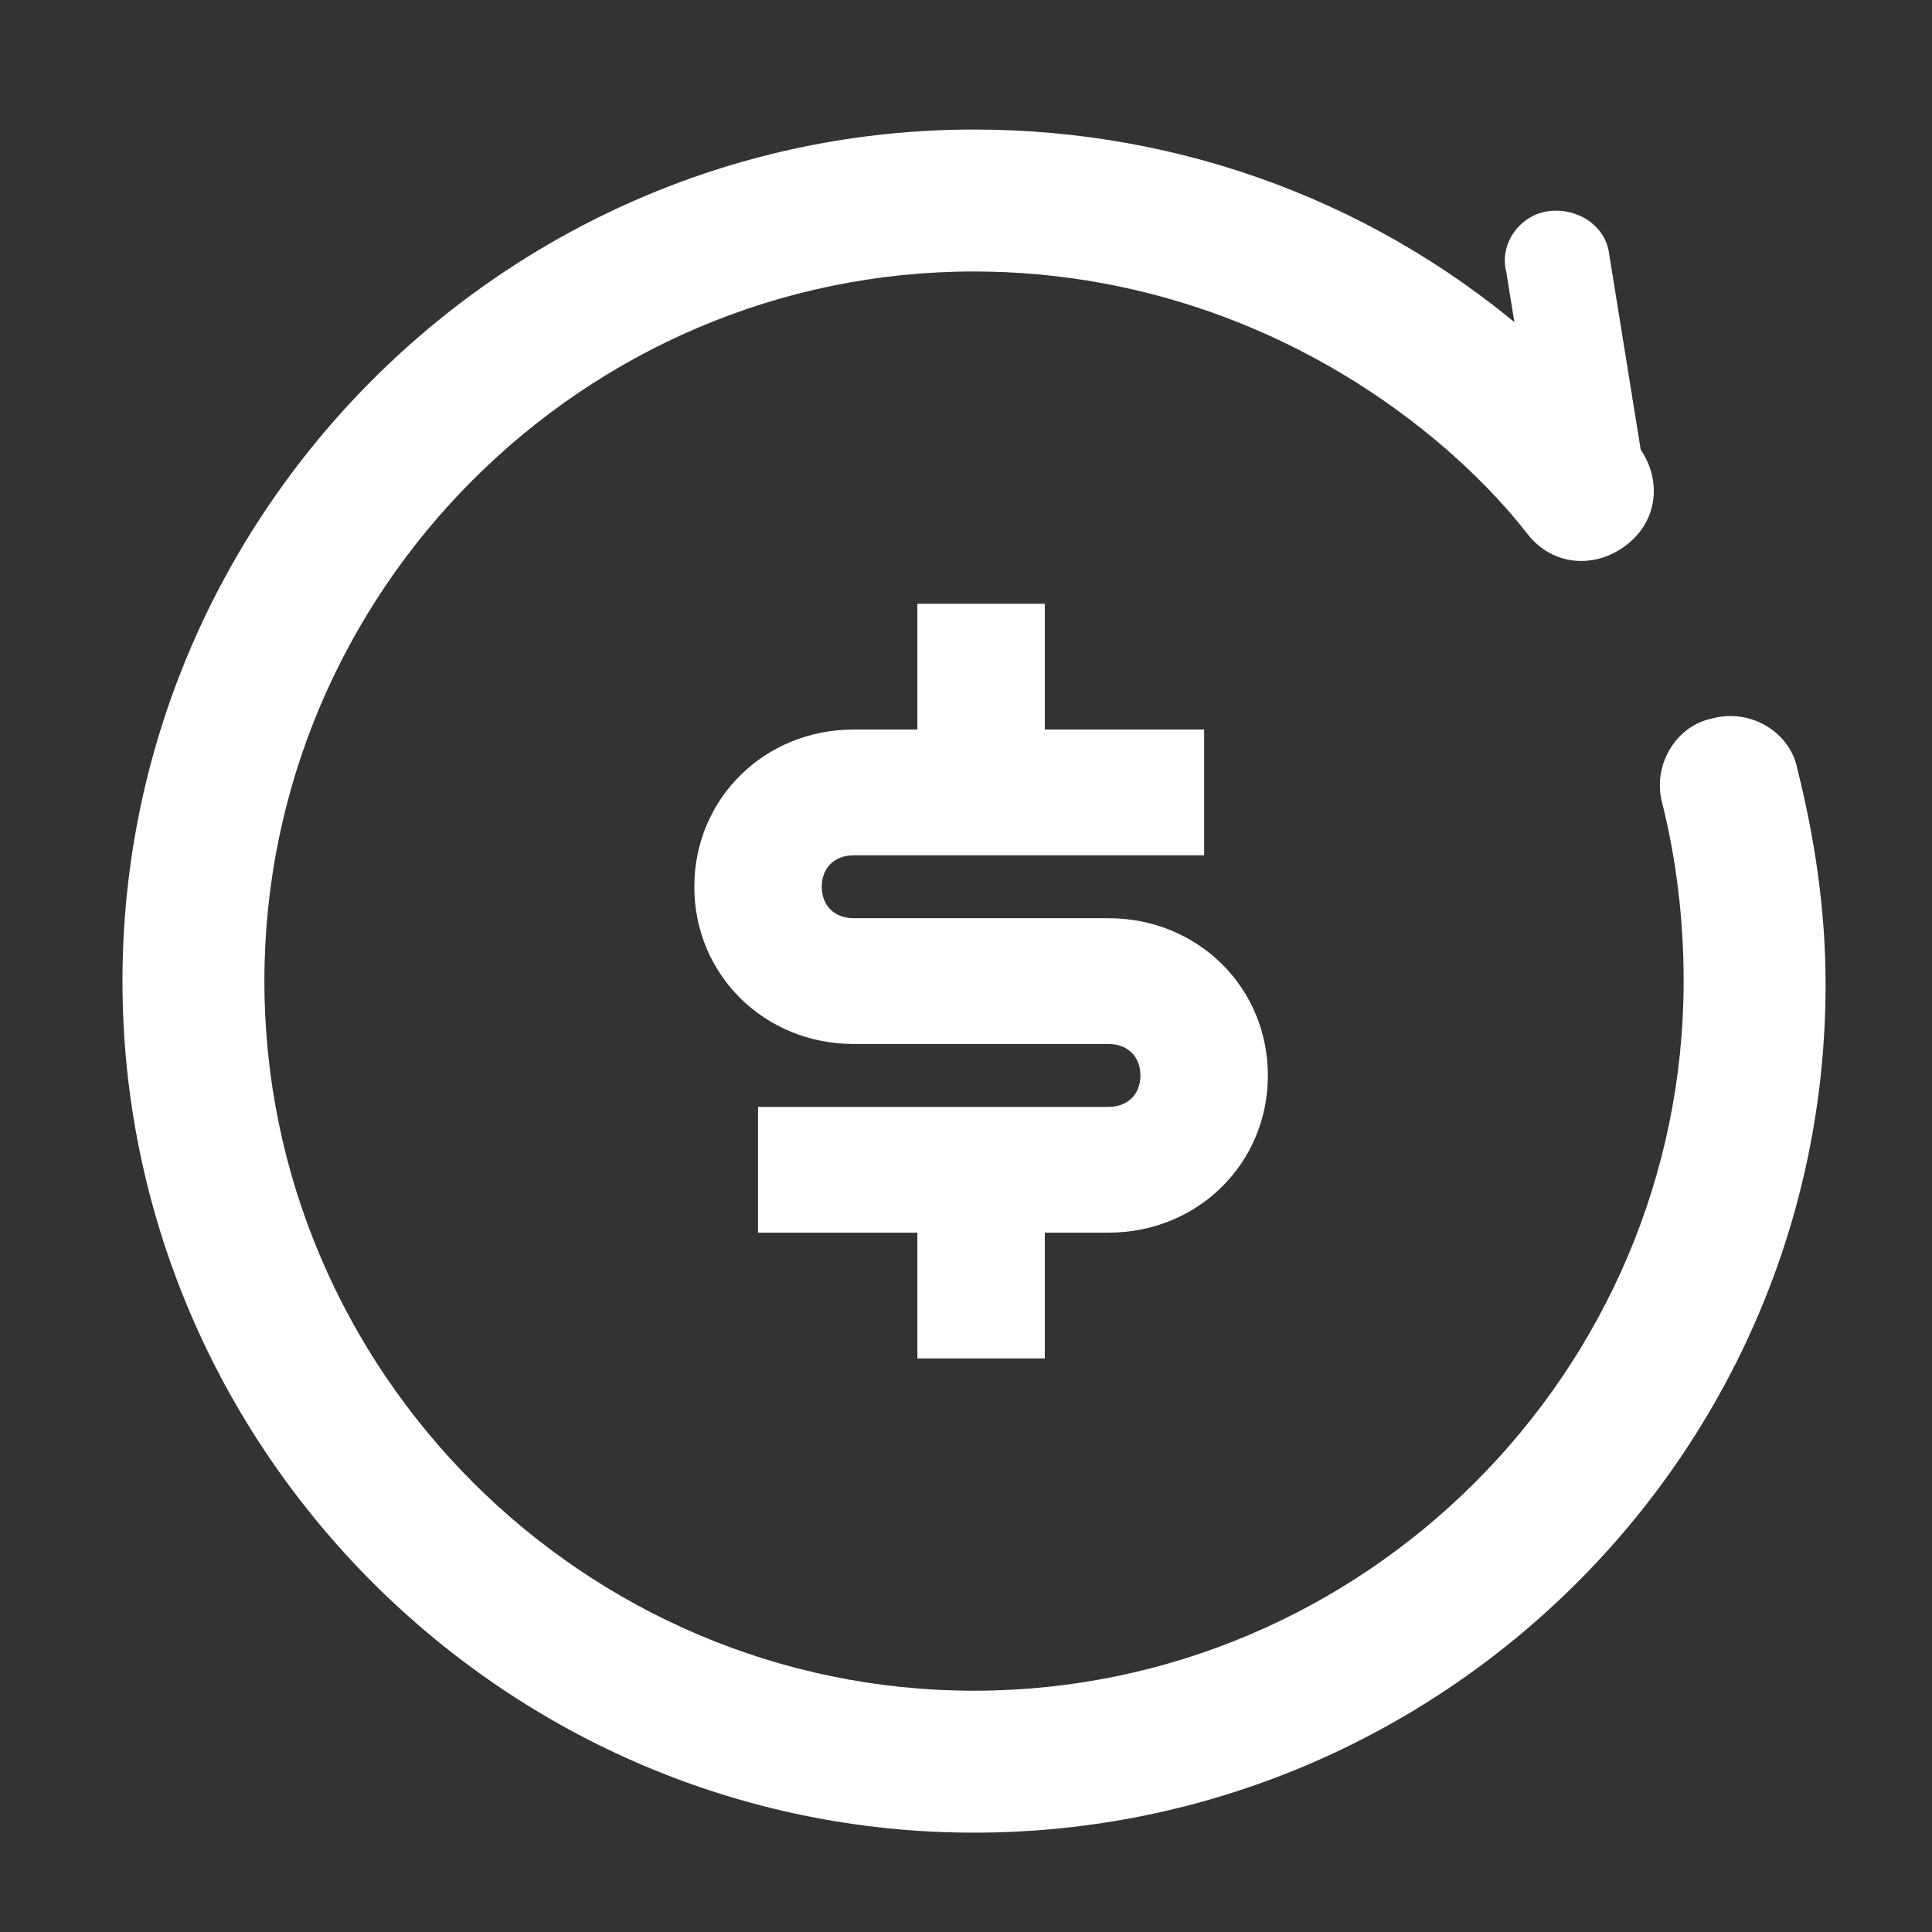
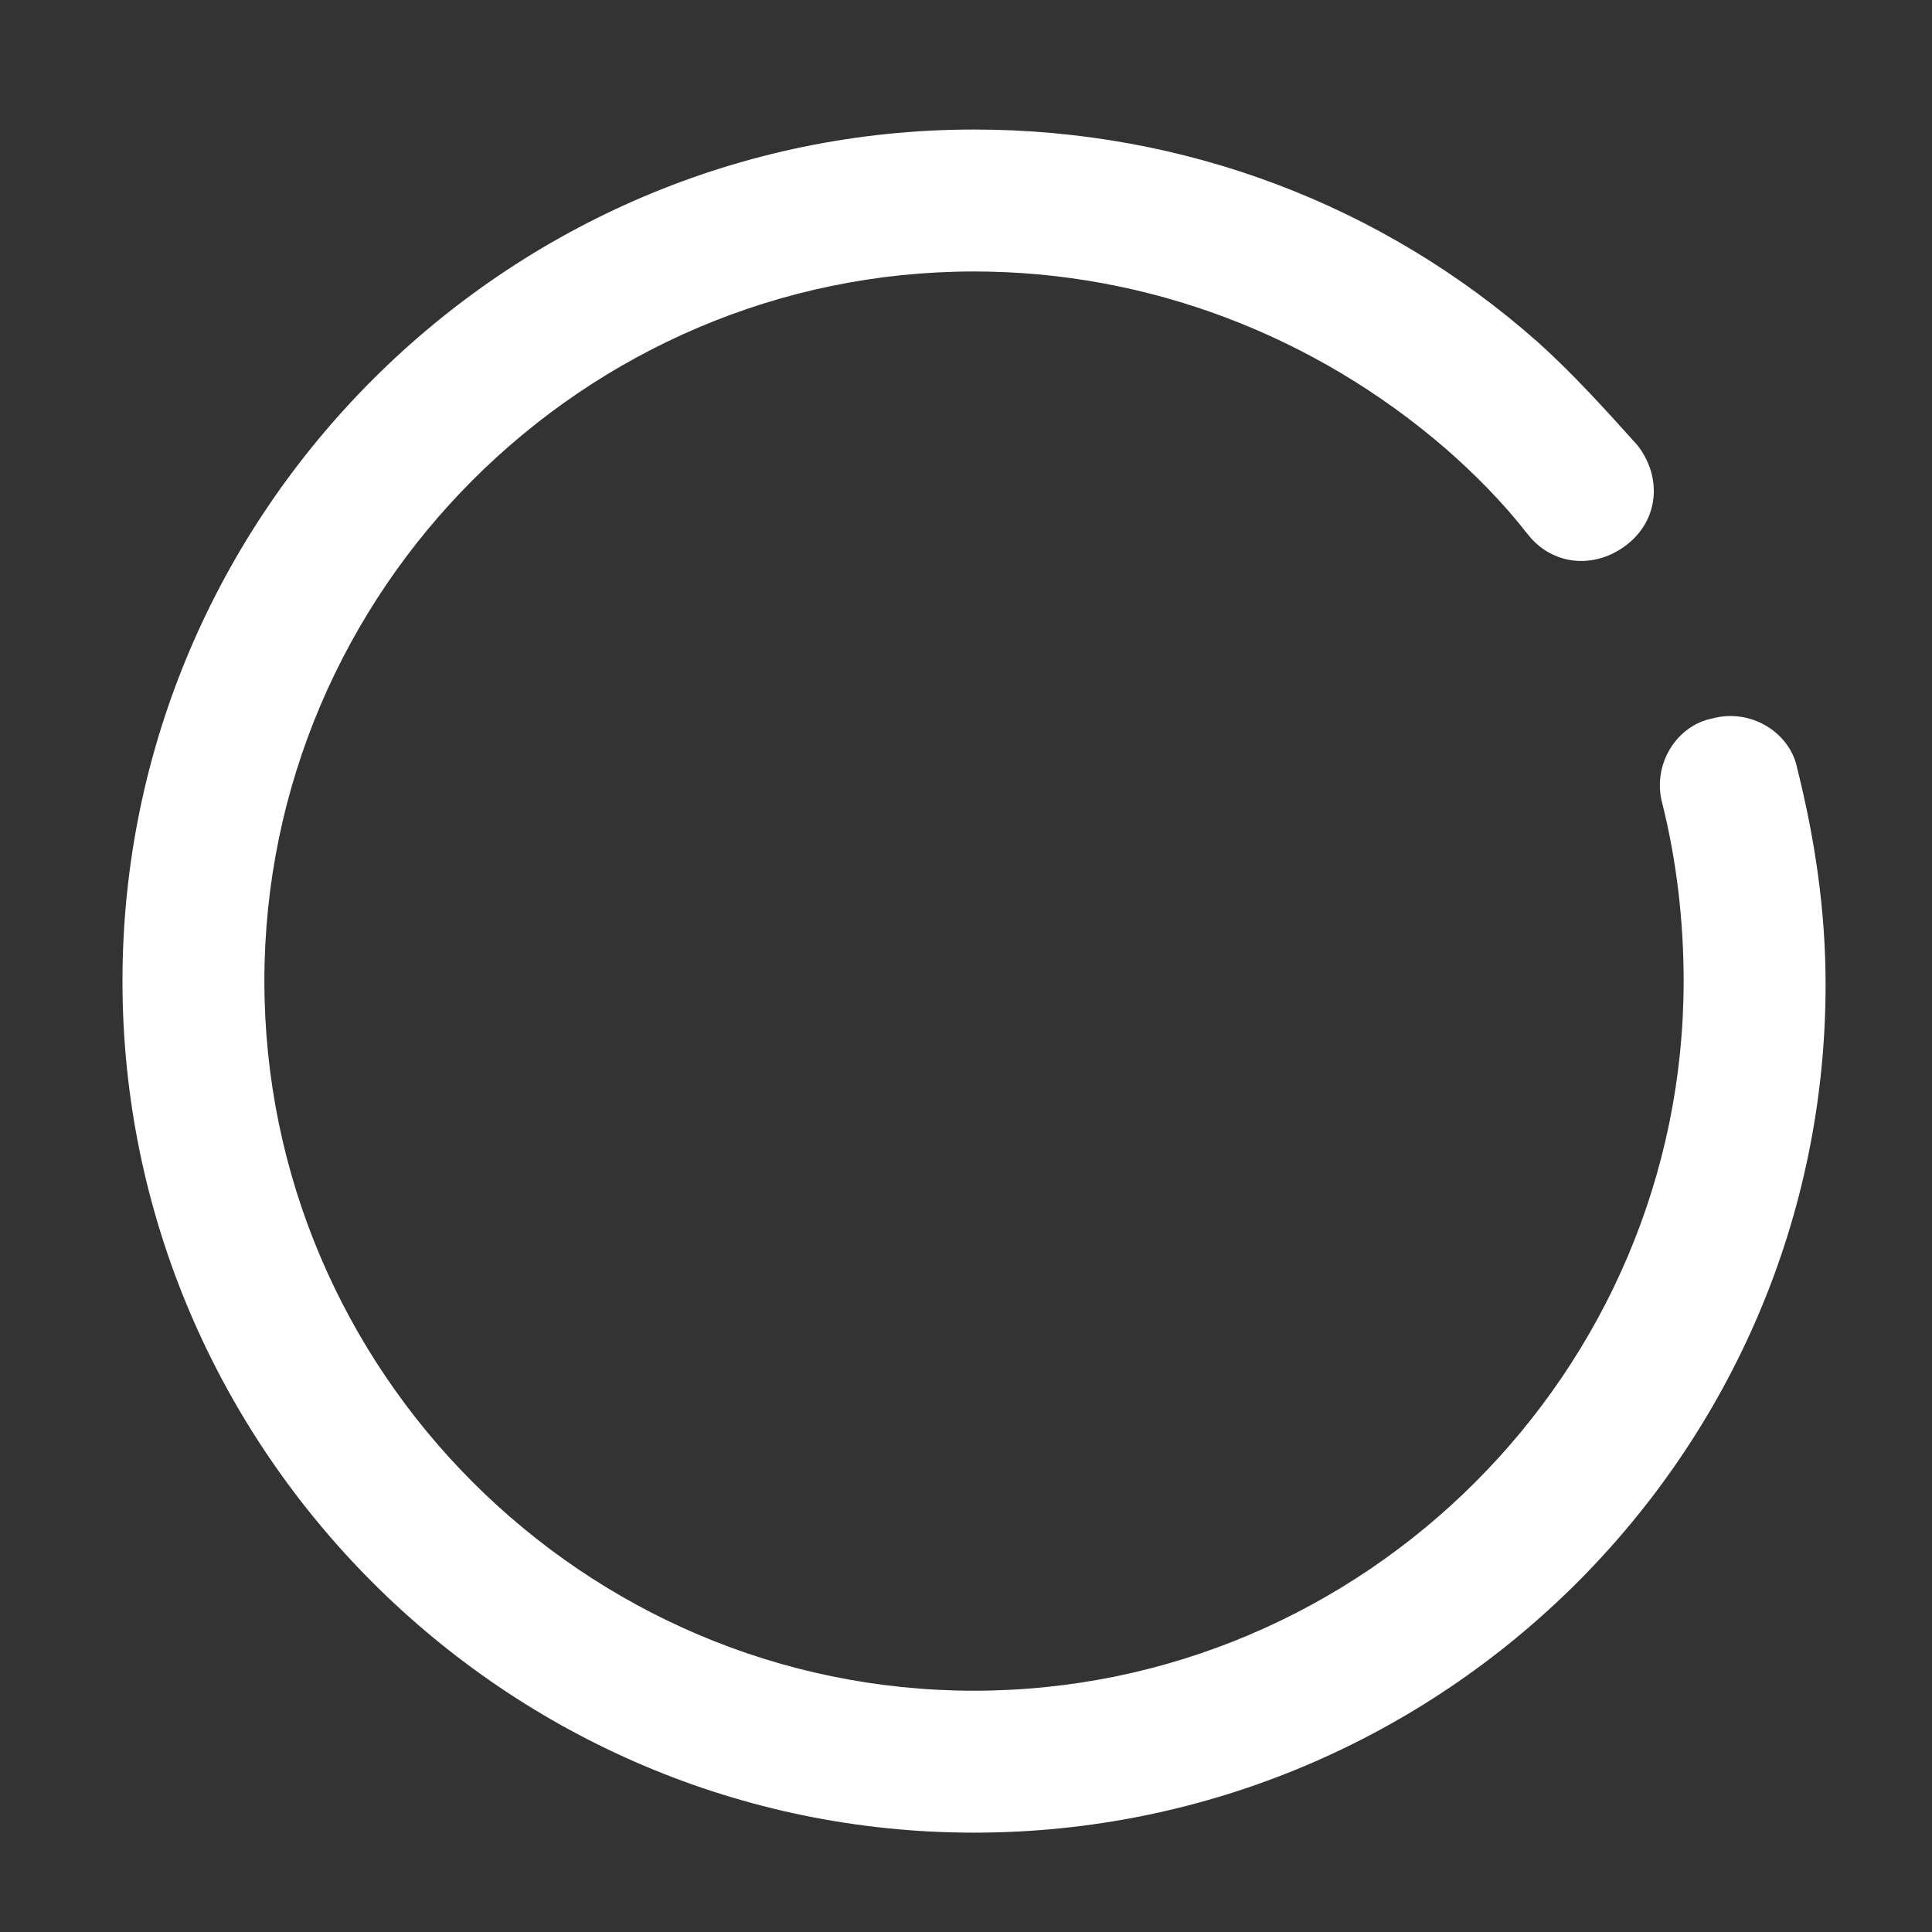
<svg xmlns="http://www.w3.org/2000/svg" width="64" height="64" viewBox="0 0 64 64" fill="none">
  <rect x="0" y="0" width="64" height="64" fill="#333333" stroke="none" />
  <path d="M32.266 60.709C16.751 60.709 4.057 48.015 4.057 32.5C4.057 16.985 16.751 4.291 32.266 4.291C39.2 4.291 45.782 6.759 50.954 11.343C52.129 12.401 53.187 13.576 54.245 14.752C55.068 15.81 54.95 17.22 53.892 18.043C52.835 18.866 51.424 18.748 50.601 17.69C49.779 16.632 48.838 15.692 47.898 14.869C43.549 11.108 38.025 8.993 32.266 8.993C19.337 8.993 8.758 19.571 8.758 32.5C8.758 45.429 19.337 56.007 32.266 56.007C45.195 56.007 55.773 45.429 55.773 32.5C55.773 30.502 55.538 28.504 55.068 26.623C54.715 25.33 55.538 24.037 56.713 23.802C58.006 23.45 59.299 24.272 59.534 25.448C60.122 27.799 60.475 30.149 60.475 32.617C60.475 48.132 47.781 60.709 32.266 60.709V60.709Z" fill="white" />
-   <path d="M52.834 17.808C52.011 17.808 51.188 17.22 51.071 16.28L49.895 8.993C49.66 8.052 50.365 7.112 51.306 6.994C52.246 6.877 53.186 7.465 53.304 8.405L54.479 15.692C54.597 16.633 54.009 17.573 53.069 17.69C53.069 17.808 52.951 17.808 52.834 17.808V17.808Z" fill="white" />
-   <path d="M36.722 30.417H28.278C27.644 30.417 27.222 30 27.222 29.375C27.222 28.75 27.644 28.333 28.278 28.333H39.889V24.167H34.611V20H30.389V24.167H28.278C25.322 24.167 23 26.458 23 29.375C23 32.292 25.322 34.583 28.278 34.583H36.722C37.356 34.583 37.778 35 37.778 35.625C37.778 36.25 37.356 36.667 36.722 36.667H25.111V40.833H30.389V45H34.611V40.833H36.722C39.678 40.833 42 38.542 42 35.625C42 32.708 39.678 30.417 36.722 30.417Z" fill="white" />
</svg>